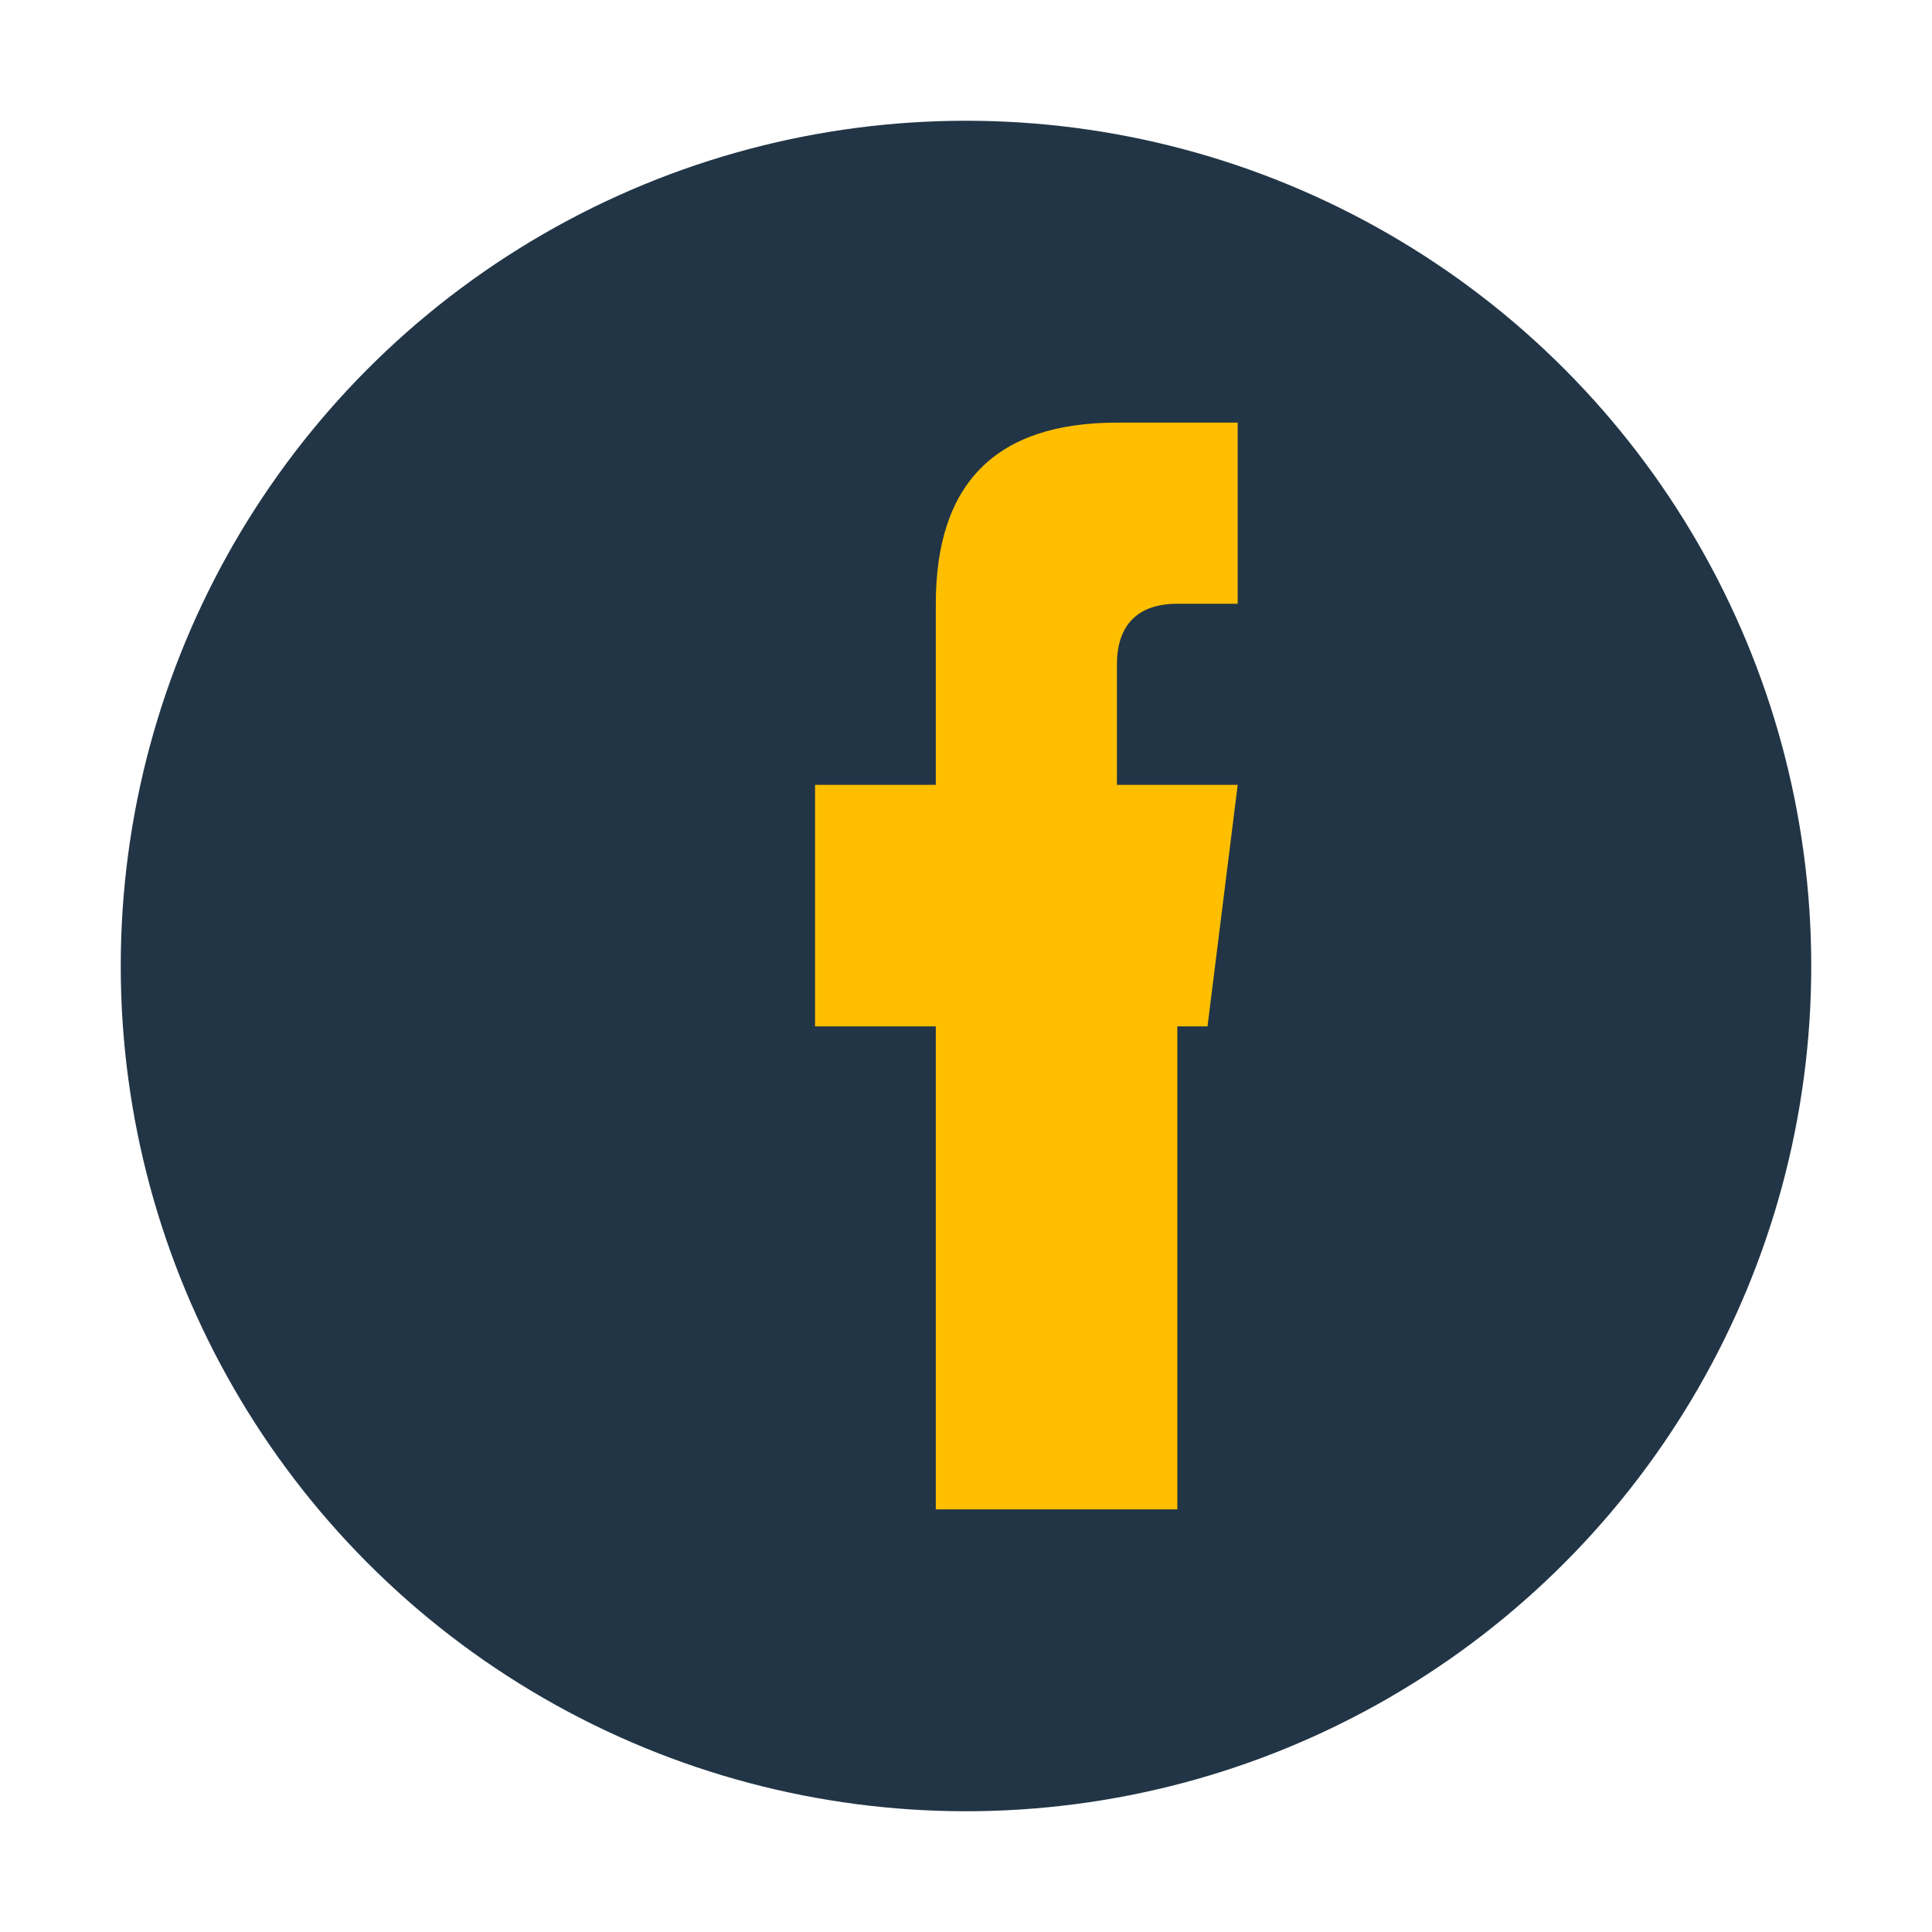
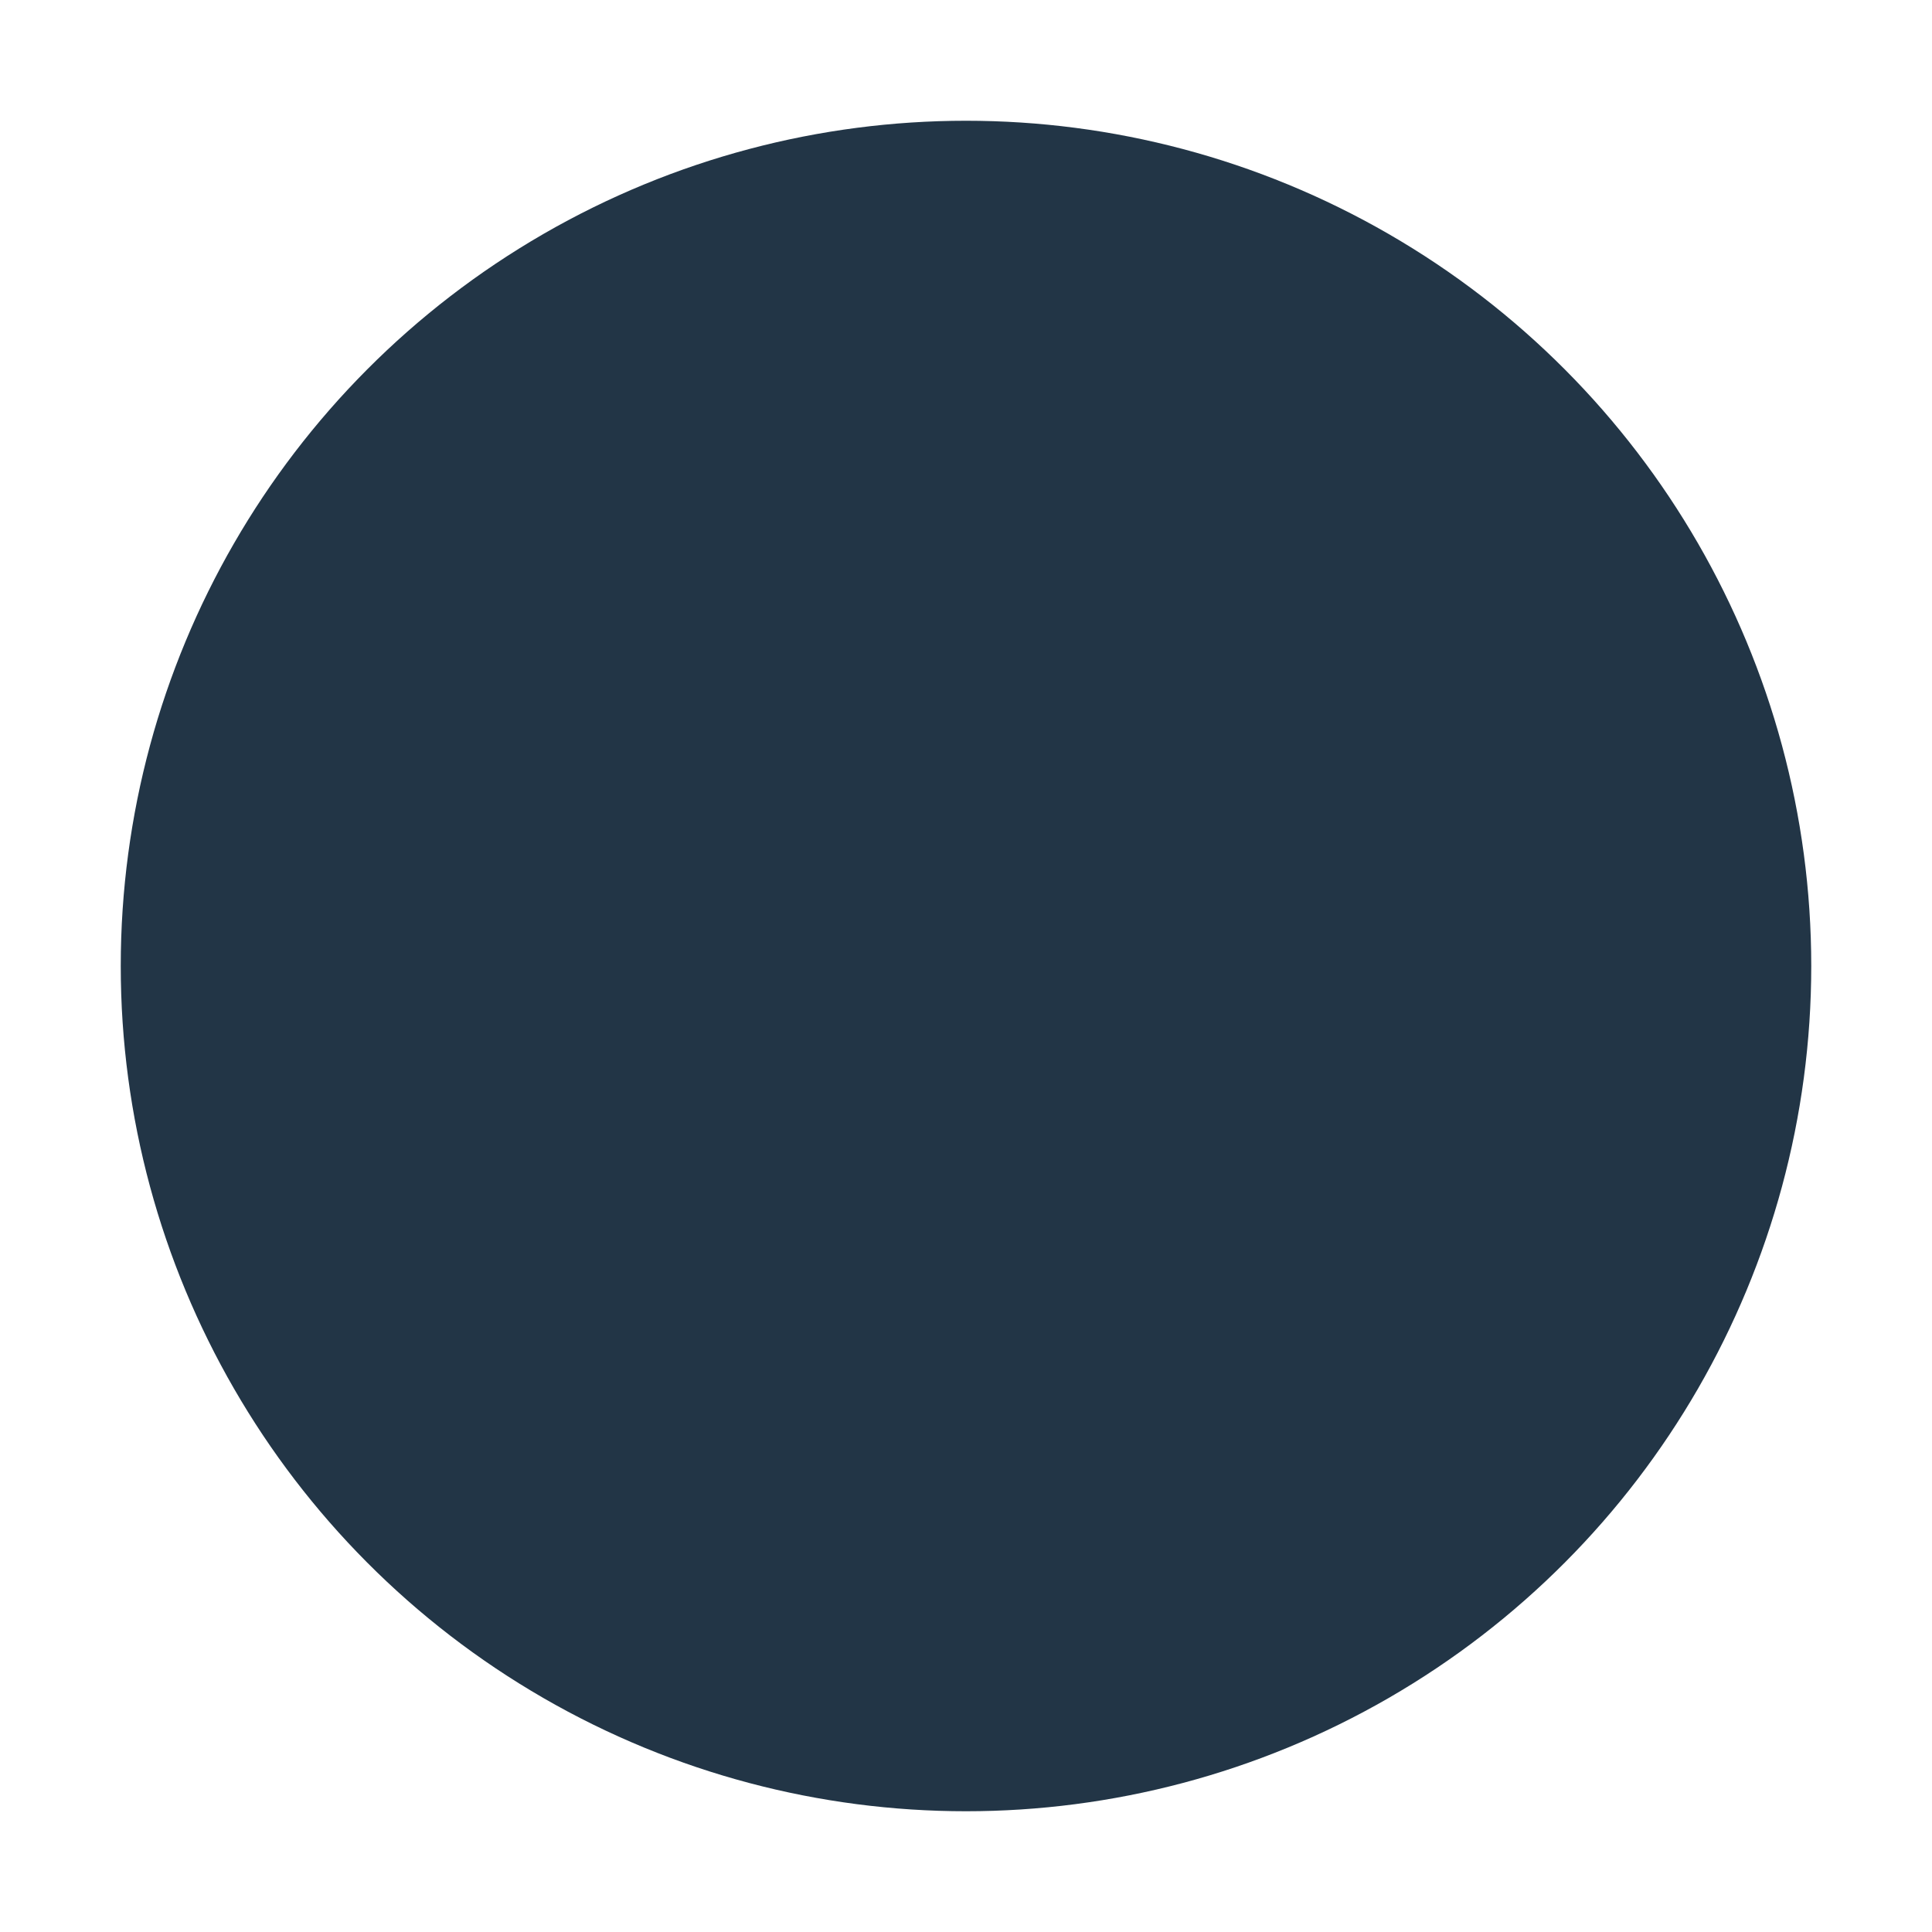
<svg xmlns="http://www.w3.org/2000/svg" width="32" height="32" viewBox="0 0 32 32">
  <circle cx="16" cy="16" r="14" fill="#223546" />
-   <path d="M18 17h2l.5-4h-2V11c0-.6.3-1 1-1h1v-3h-2c-2 0-3 1-3 3v3h-2v4h2v8h4v-8z" fill="#FFBF00" />
</svg>